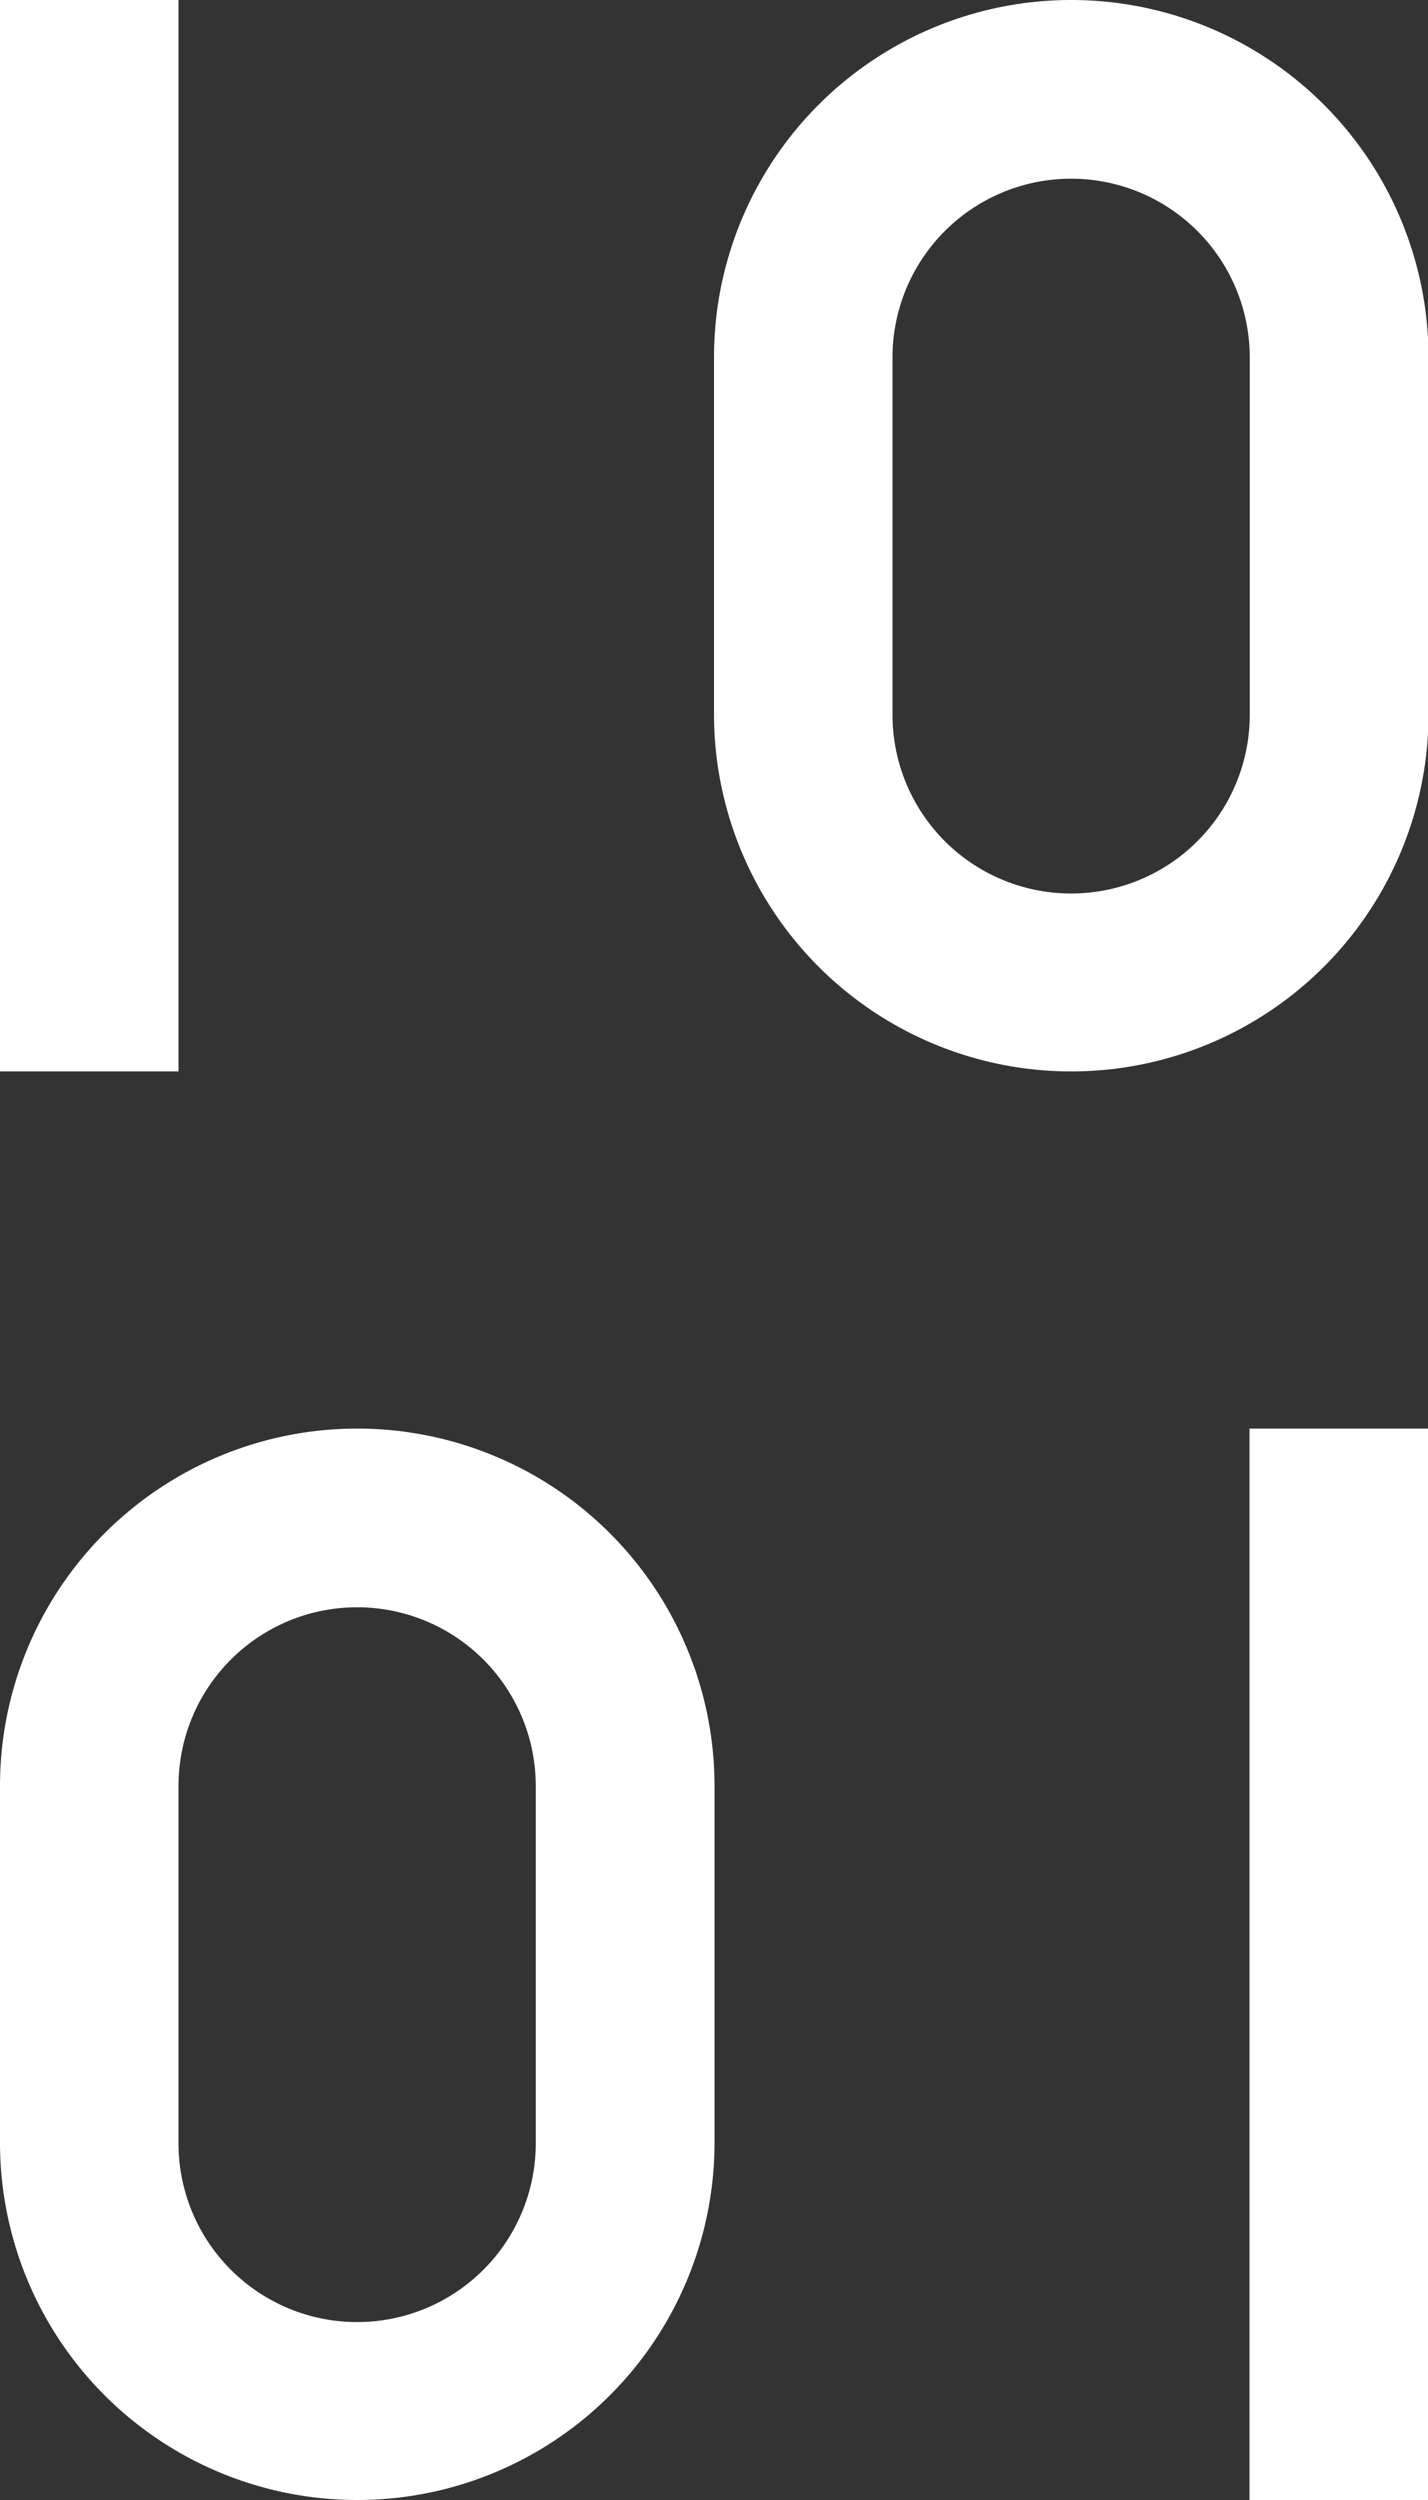
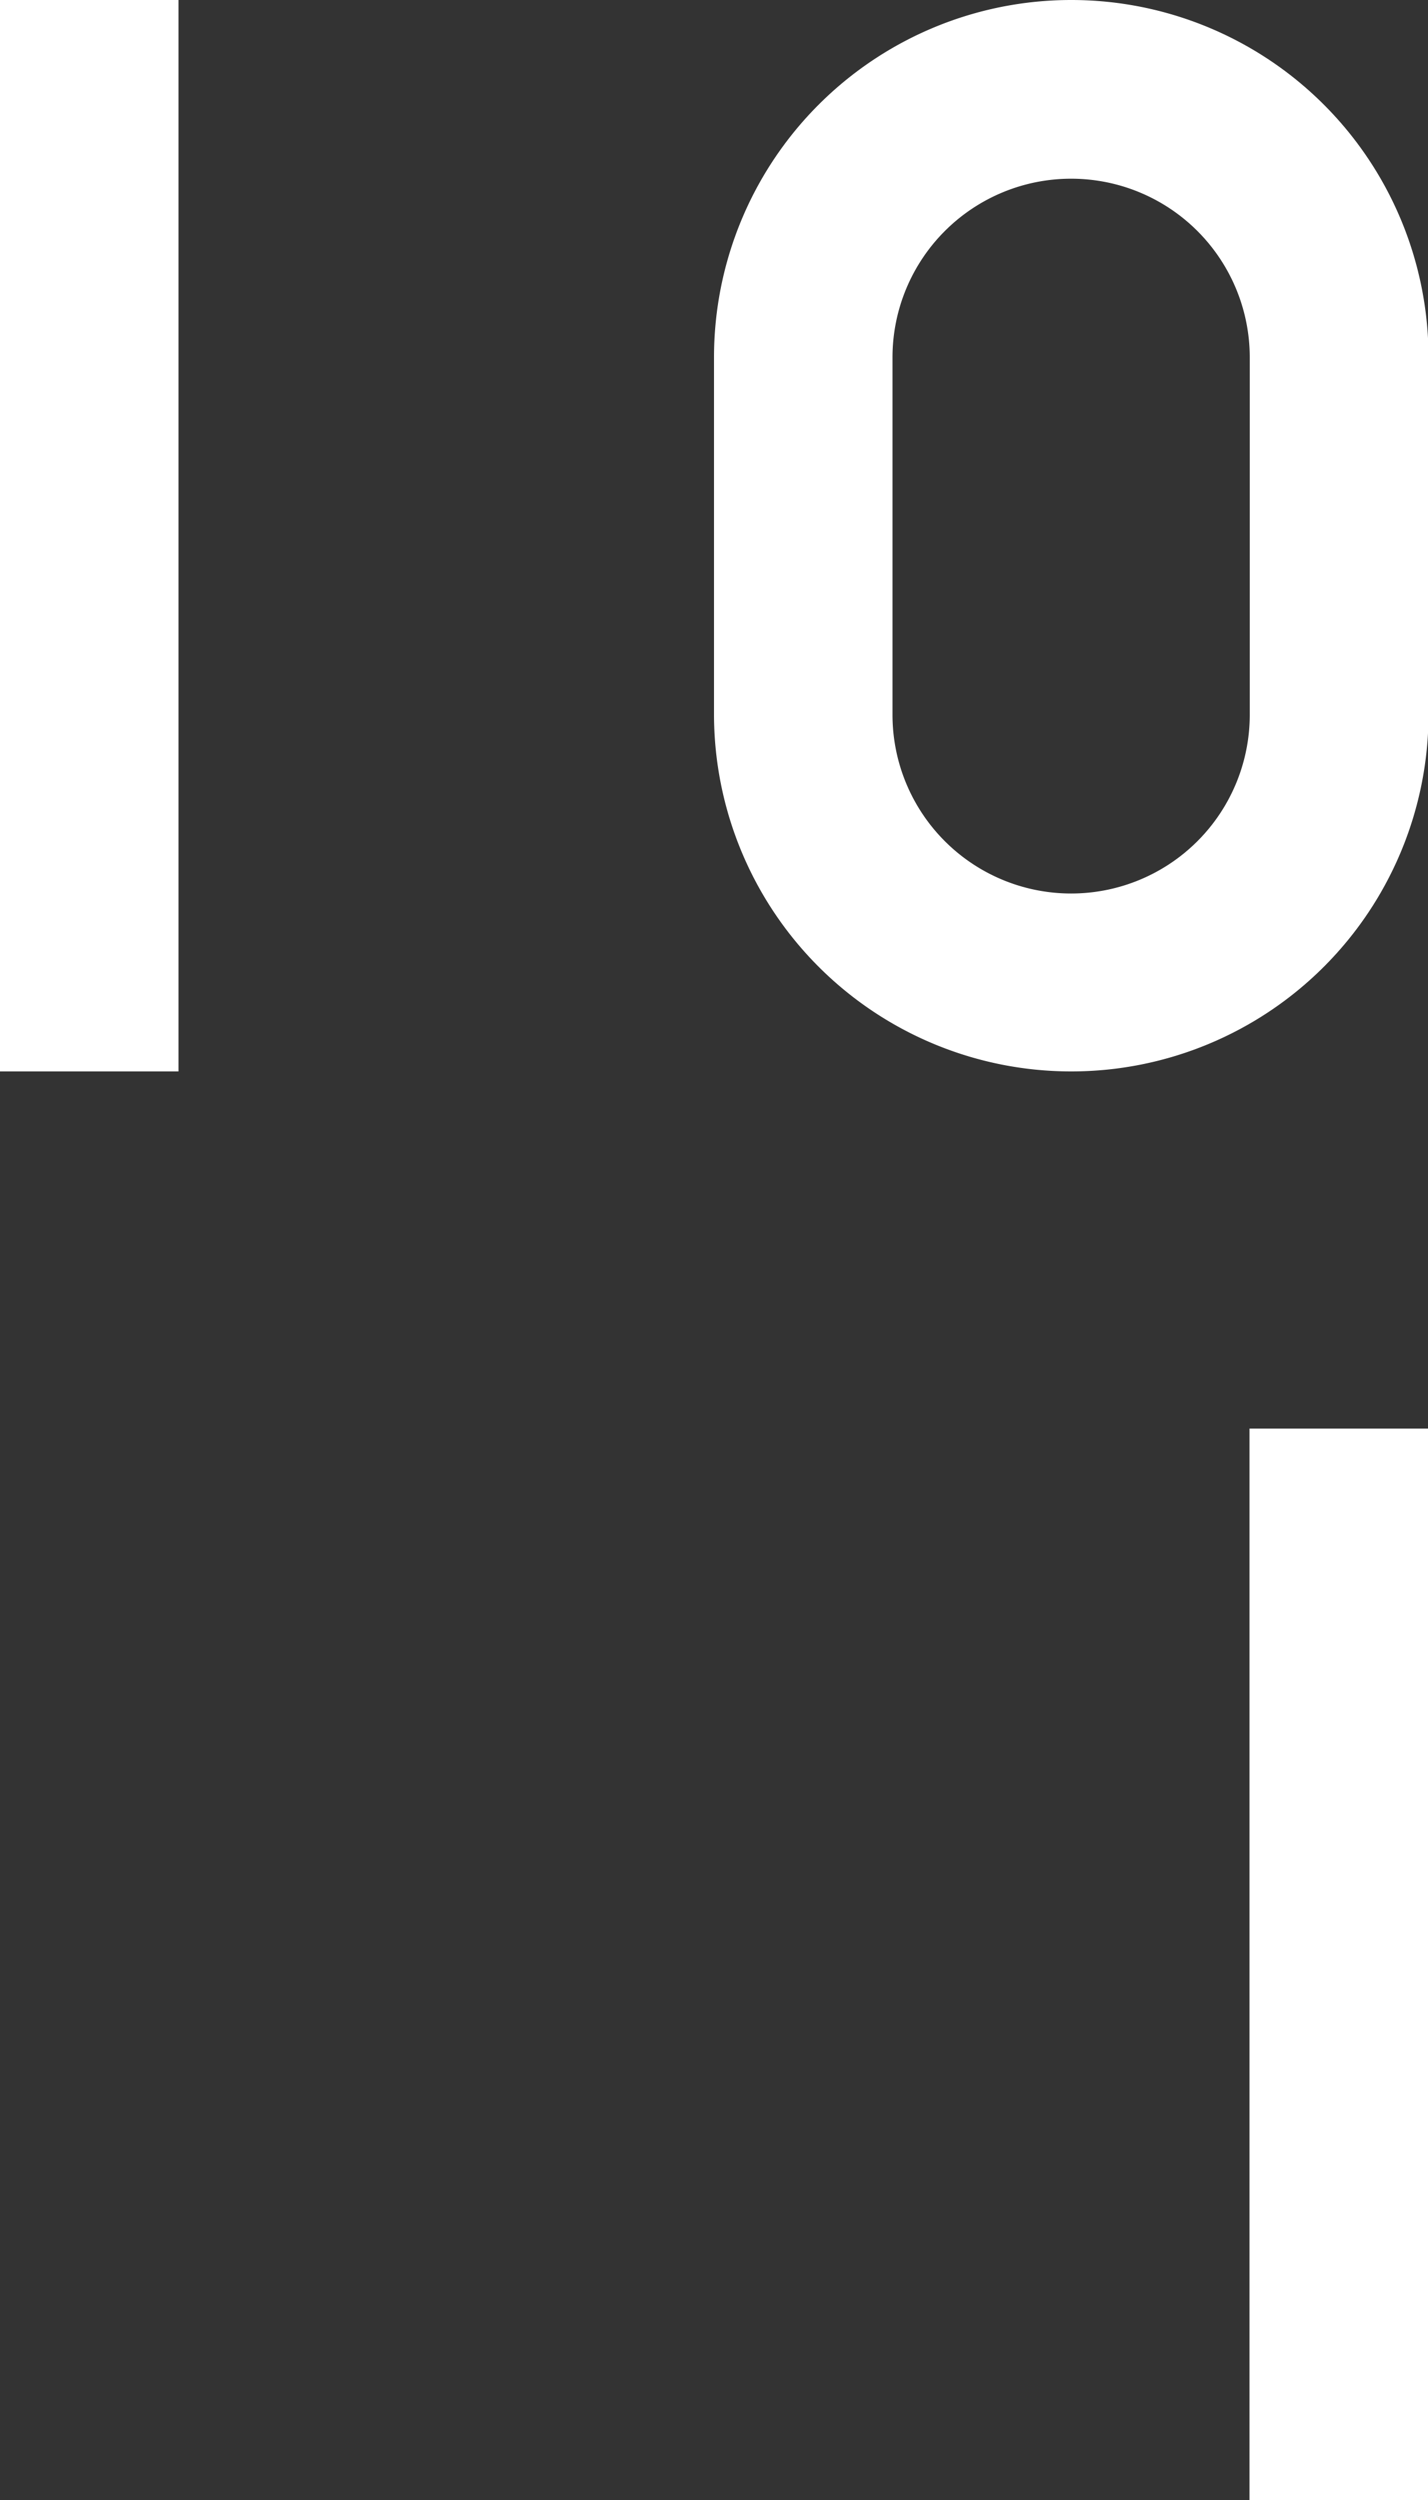
<svg xmlns="http://www.w3.org/2000/svg" width="21.984" height="38.473" viewBox="0 0 21.984 38.473">
  <rect x="0" y="0" width="21.984" height="38.473" fill="#333333" stroke="none" />
  <g id="lang" transform="translate(-2 -2)">
    <path id="Path_24581" data-name="Path 24581" d="M2,2H4.748V18.488H2Z" fill="#ffffff" />
    <path id="Path_24582" data-name="Path 24582" d="M15.5,18.488a5.5,5.5,0,0,0,5.5-5.5V7.5A5.5,5.5,0,0,0,10,7.5v5.5A5.5,5.5,0,0,0,15.5,18.488ZM12.748,7.5a2.748,2.748,0,0,1,5.5,0v5.5a2.748,2.748,0,0,1-5.5,0Z" transform="translate(2.992)" fill="#ffffff" />
-     <path id="Path_24593" data-name="Path 24593" d="M7.5,34.488a5.5,5.5,0,0,0,5.5-5.5V23.5A5.5,5.5,0,0,0,2,23.5v5.5A5.5,5.5,0,0,0,7.5,34.488ZM4.748,23.5a2.748,2.748,0,0,1,5.5,0v5.5a2.748,2.748,0,0,1-5.5,0Z" transform="translate(0 5.984)" fill="#ffffff" />
    <path id="Path_24594" data-name="Path 24594" d="M16,18h2.748V34.488H16Z" transform="translate(5.236 5.984)" fill="#ffffff" />
  </g>
</svg>